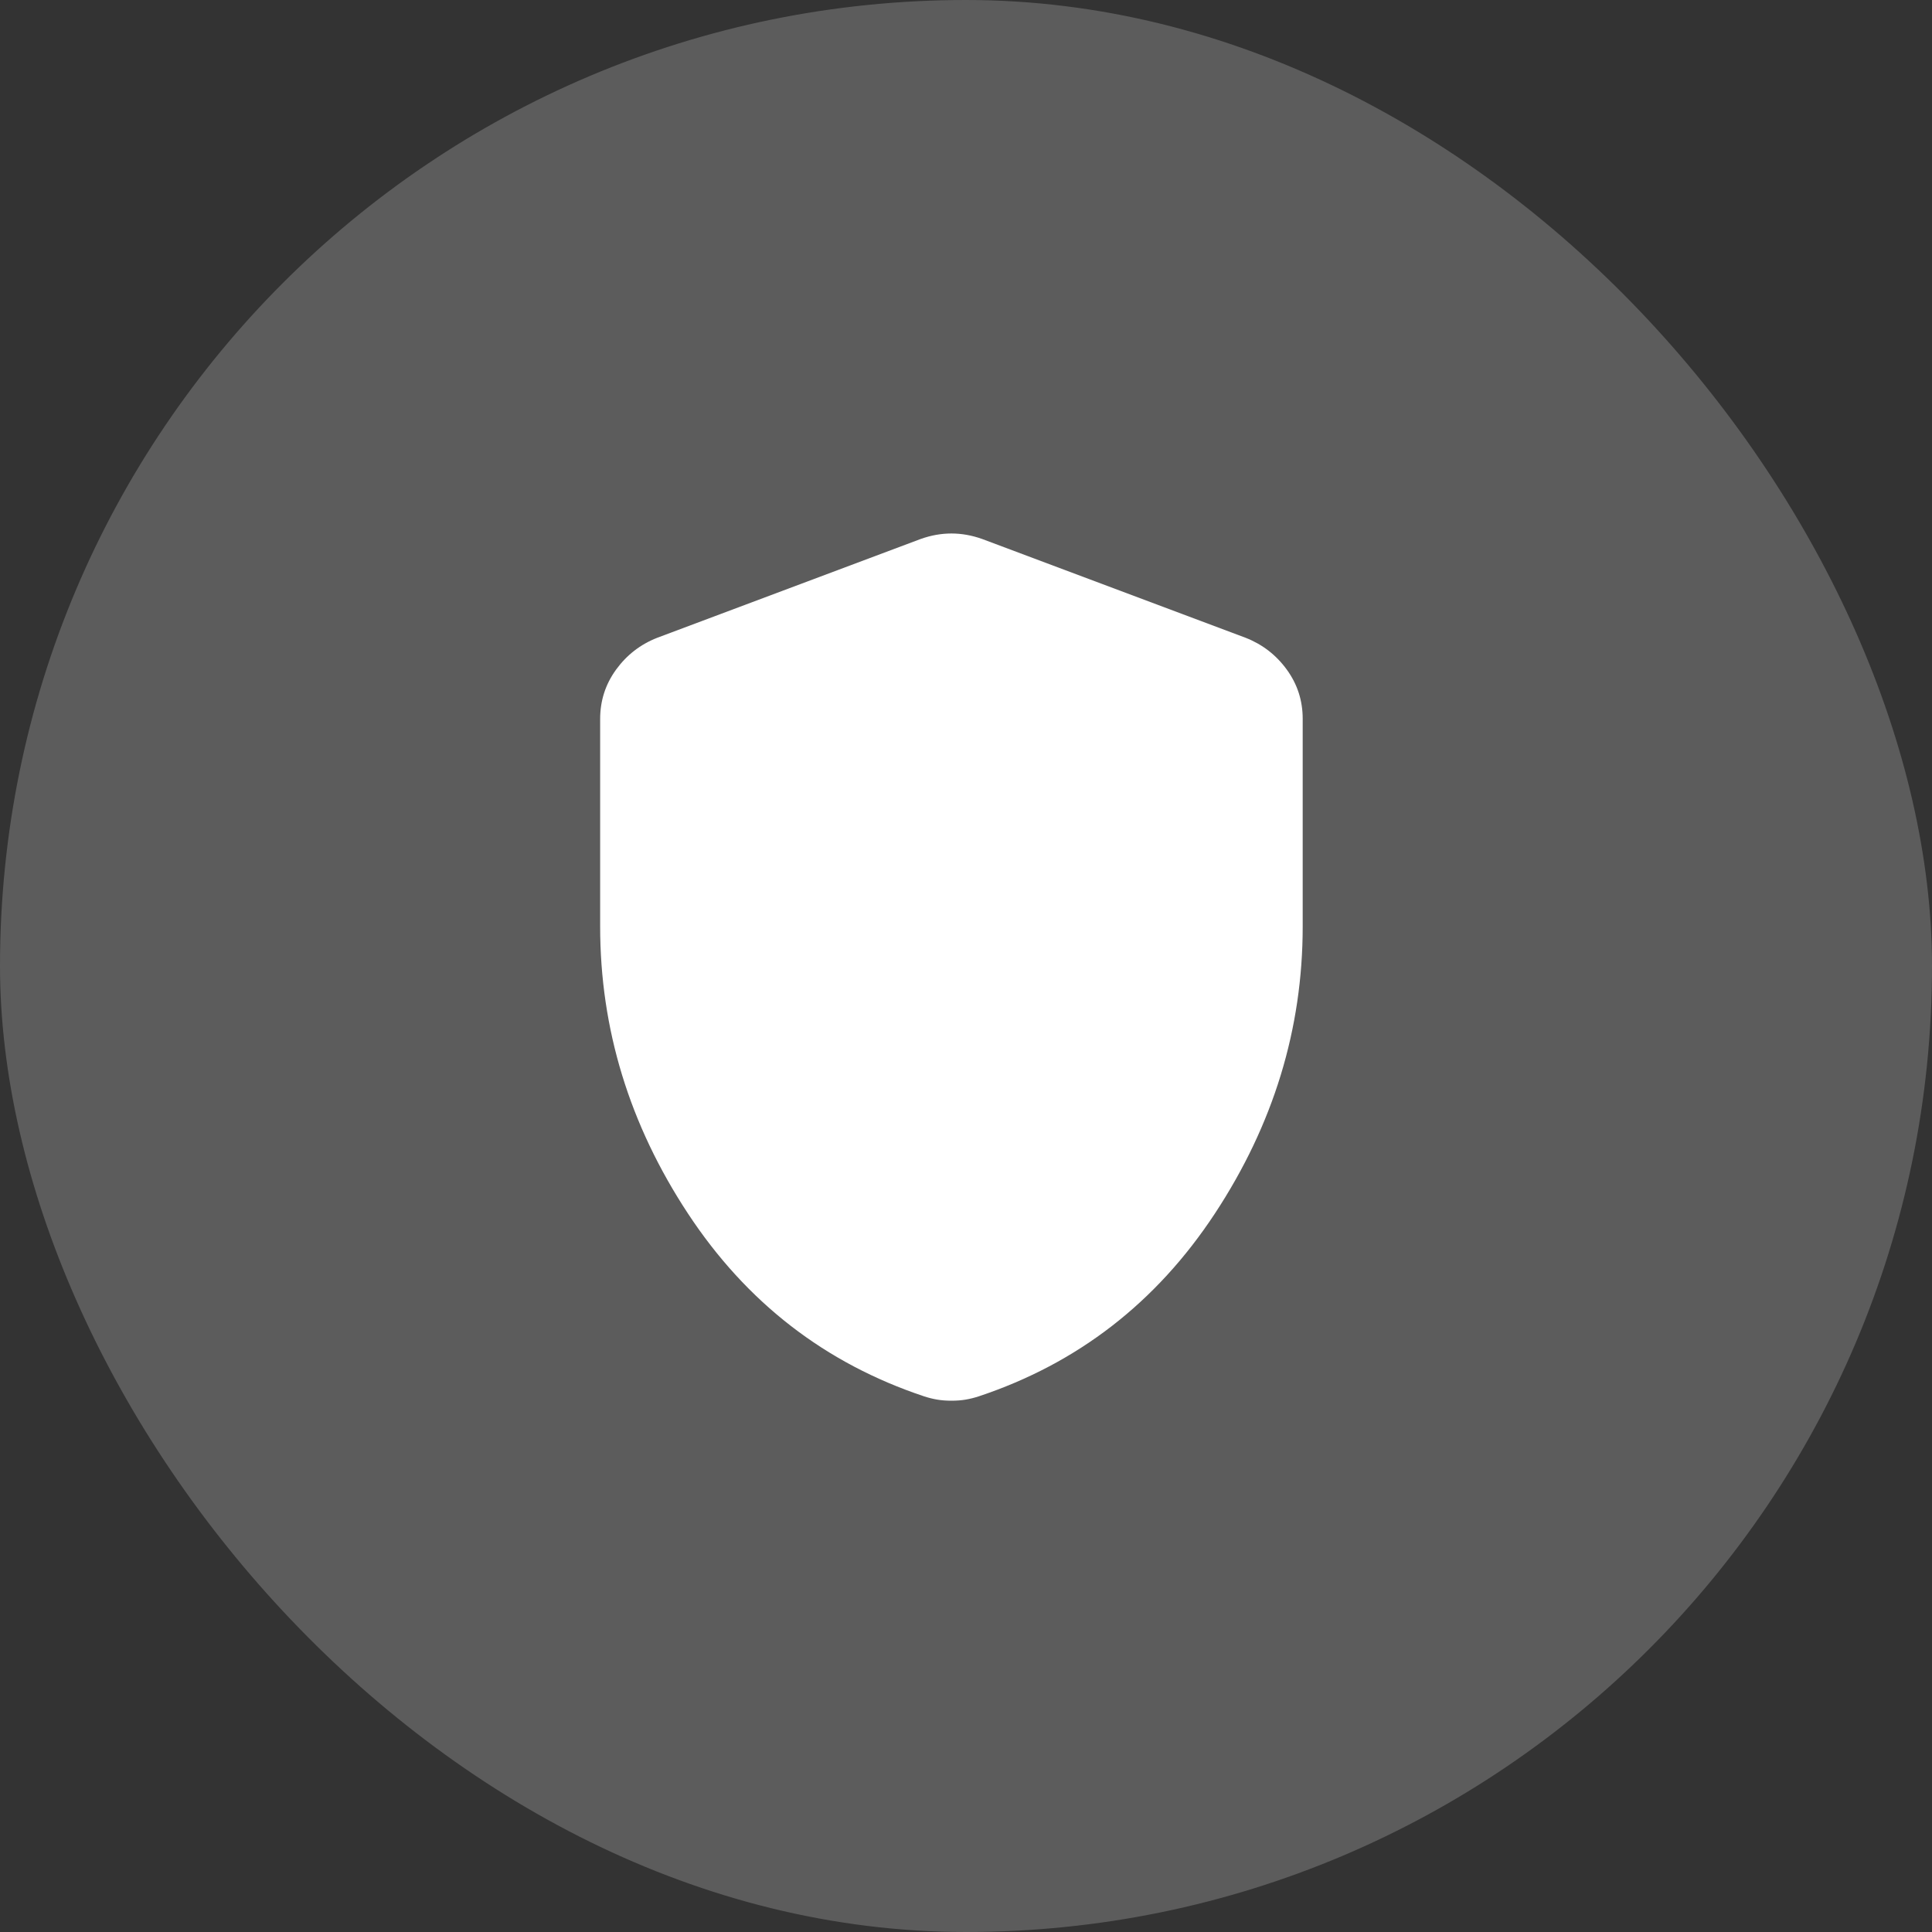
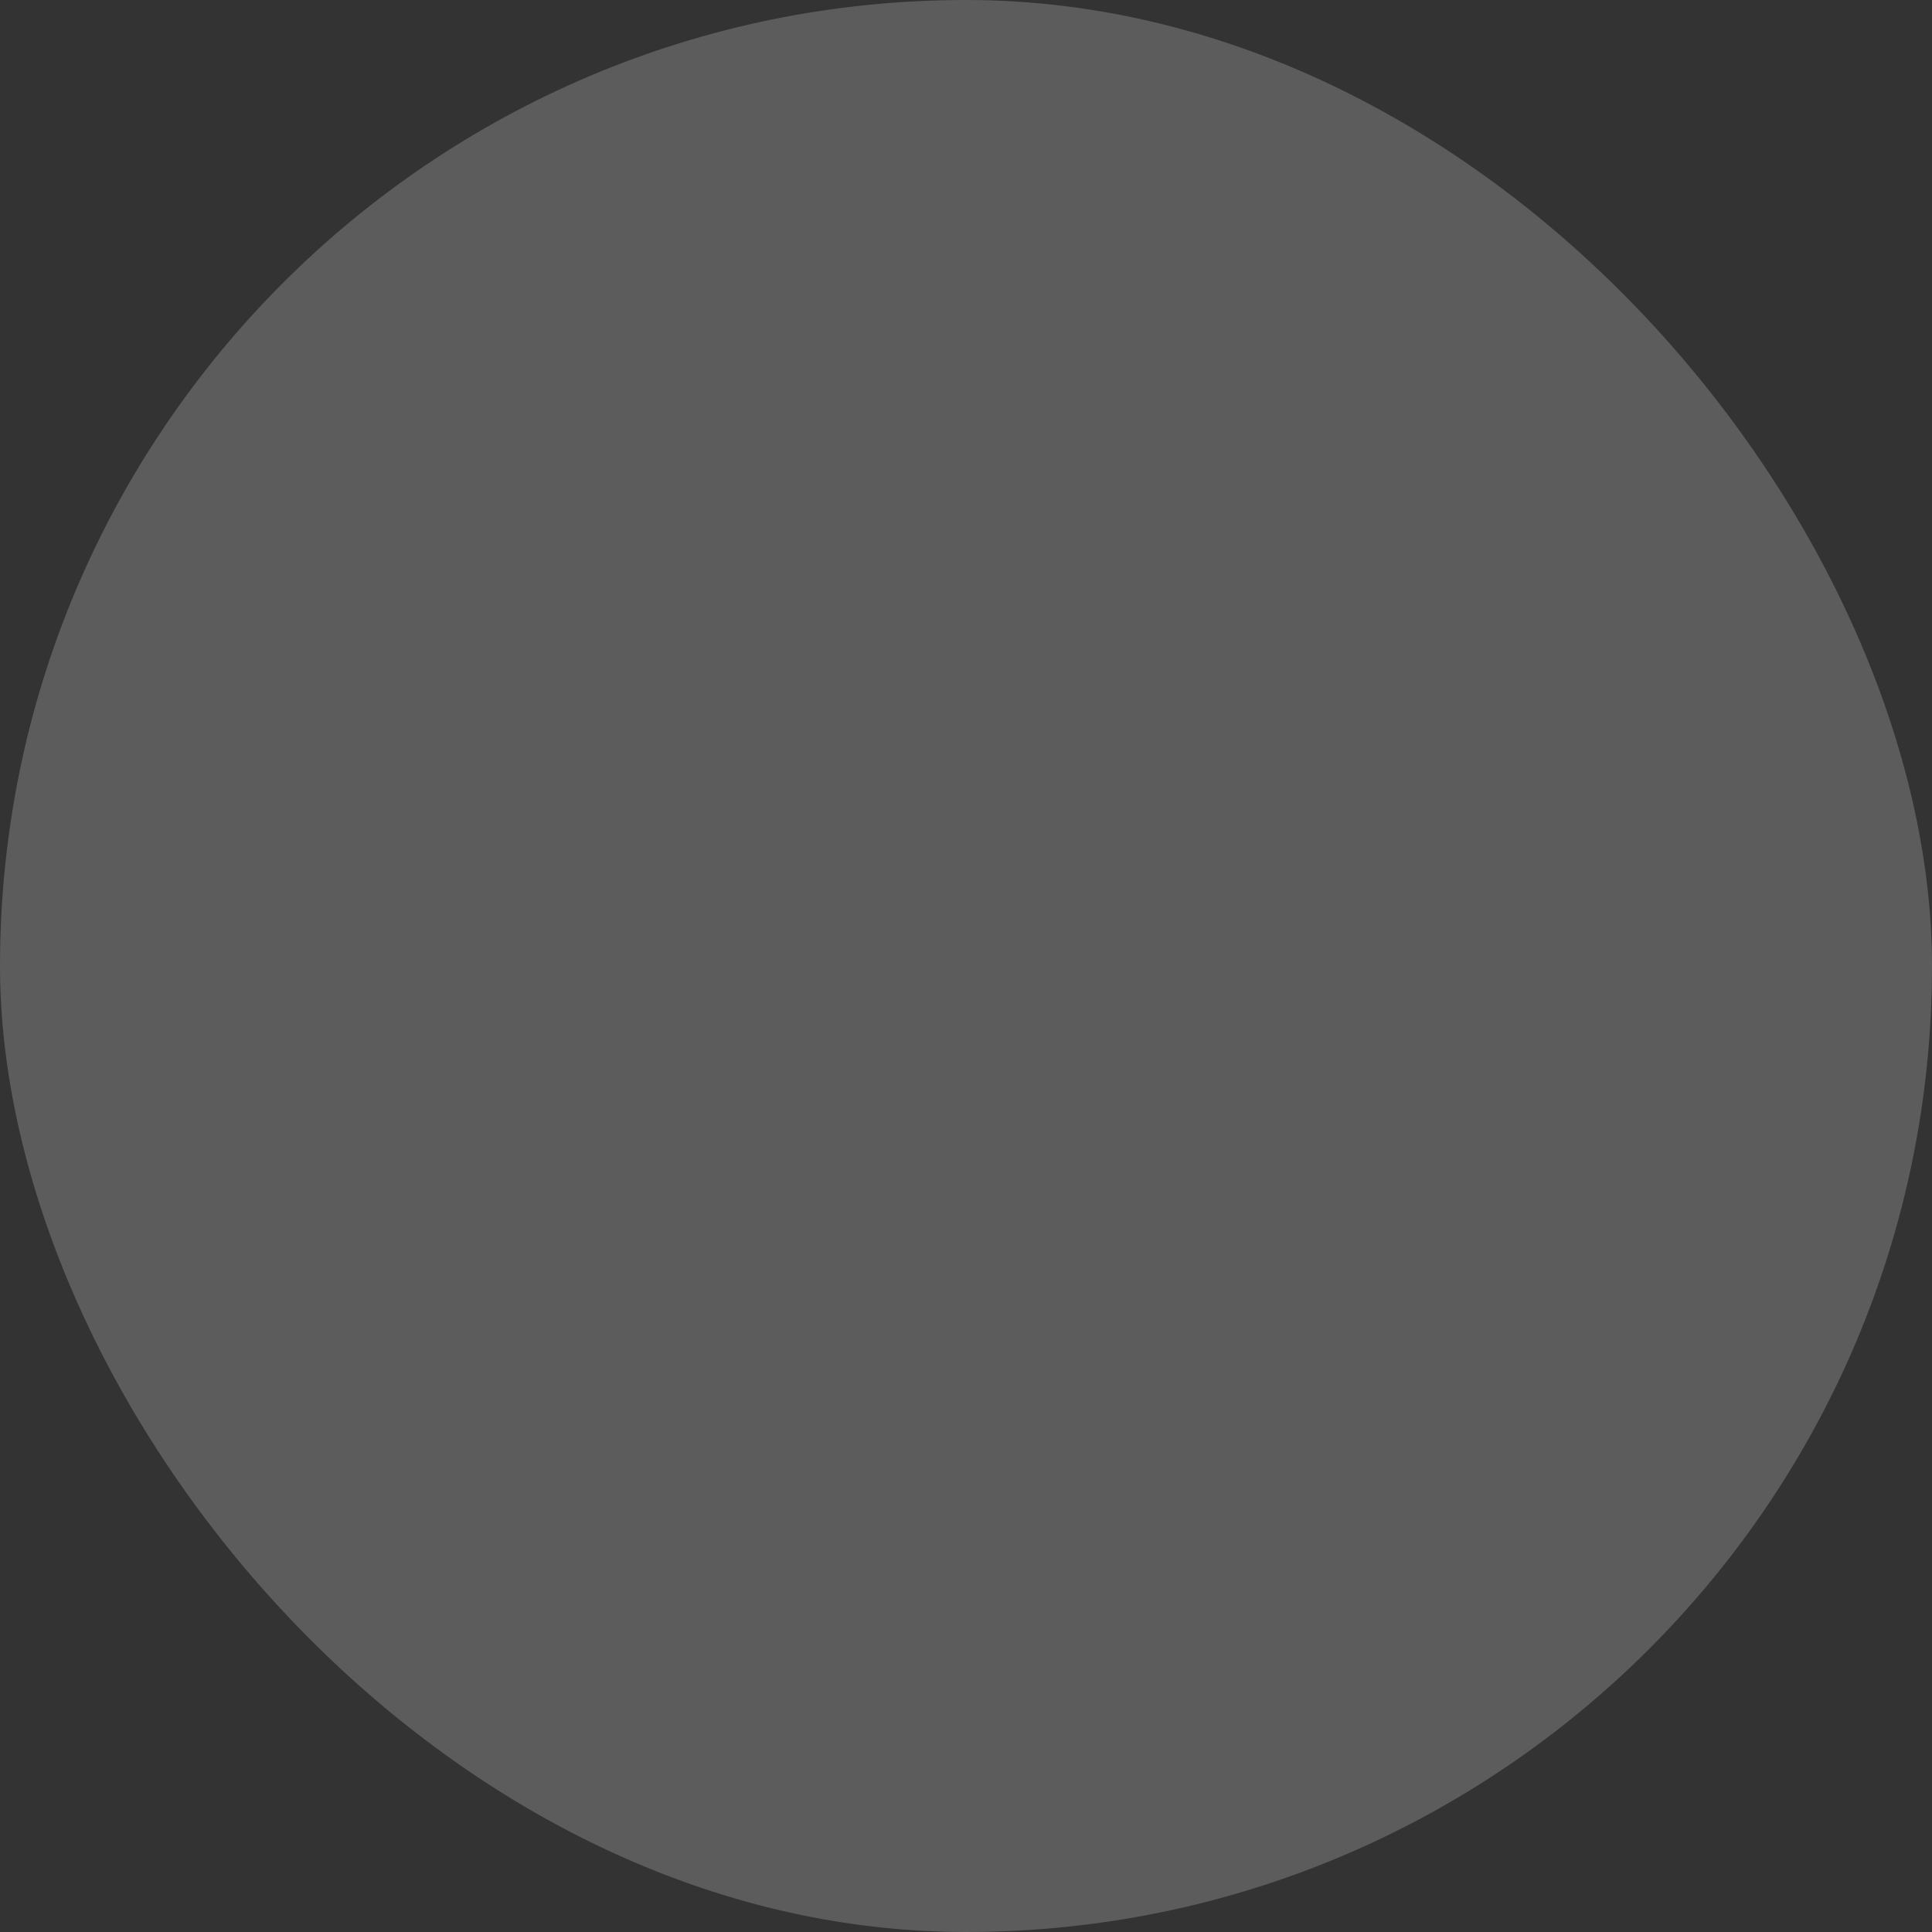
<svg xmlns="http://www.w3.org/2000/svg" width="44" height="44" viewBox="0 0 44 44" fill="none">
  <rect x="0" y="0" width="44" height="44" fill="#333333" stroke="none" />
  <rect width="44" height="44" rx="22" fill="white" fill-opacity="0.2" />
-   <path d="M21.668 31.9C21.551 31.9 21.443 31.892 21.343 31.875C21.243 31.858 21.143 31.833 21.043 31.8C18.793 31.05 17.001 29.663 15.668 27.638C14.335 25.613 13.668 23.434 13.668 21.1V16.375C13.668 15.958 13.789 15.583 14.031 15.25C14.273 14.917 14.585 14.675 14.968 14.525L20.968 12.275C21.201 12.192 21.435 12.15 21.668 12.15C21.901 12.15 22.135 12.192 22.368 12.275L28.368 14.525C28.751 14.675 29.064 14.917 29.306 15.25C29.548 15.583 29.669 15.958 29.668 16.375V21.1C29.668 23.433 29.001 25.613 27.668 27.638C26.335 29.663 24.543 31.051 22.293 31.8C22.193 31.833 22.093 31.858 21.993 31.875C21.893 31.892 21.785 31.9 21.668 31.9Z" fill="white" />
</svg>